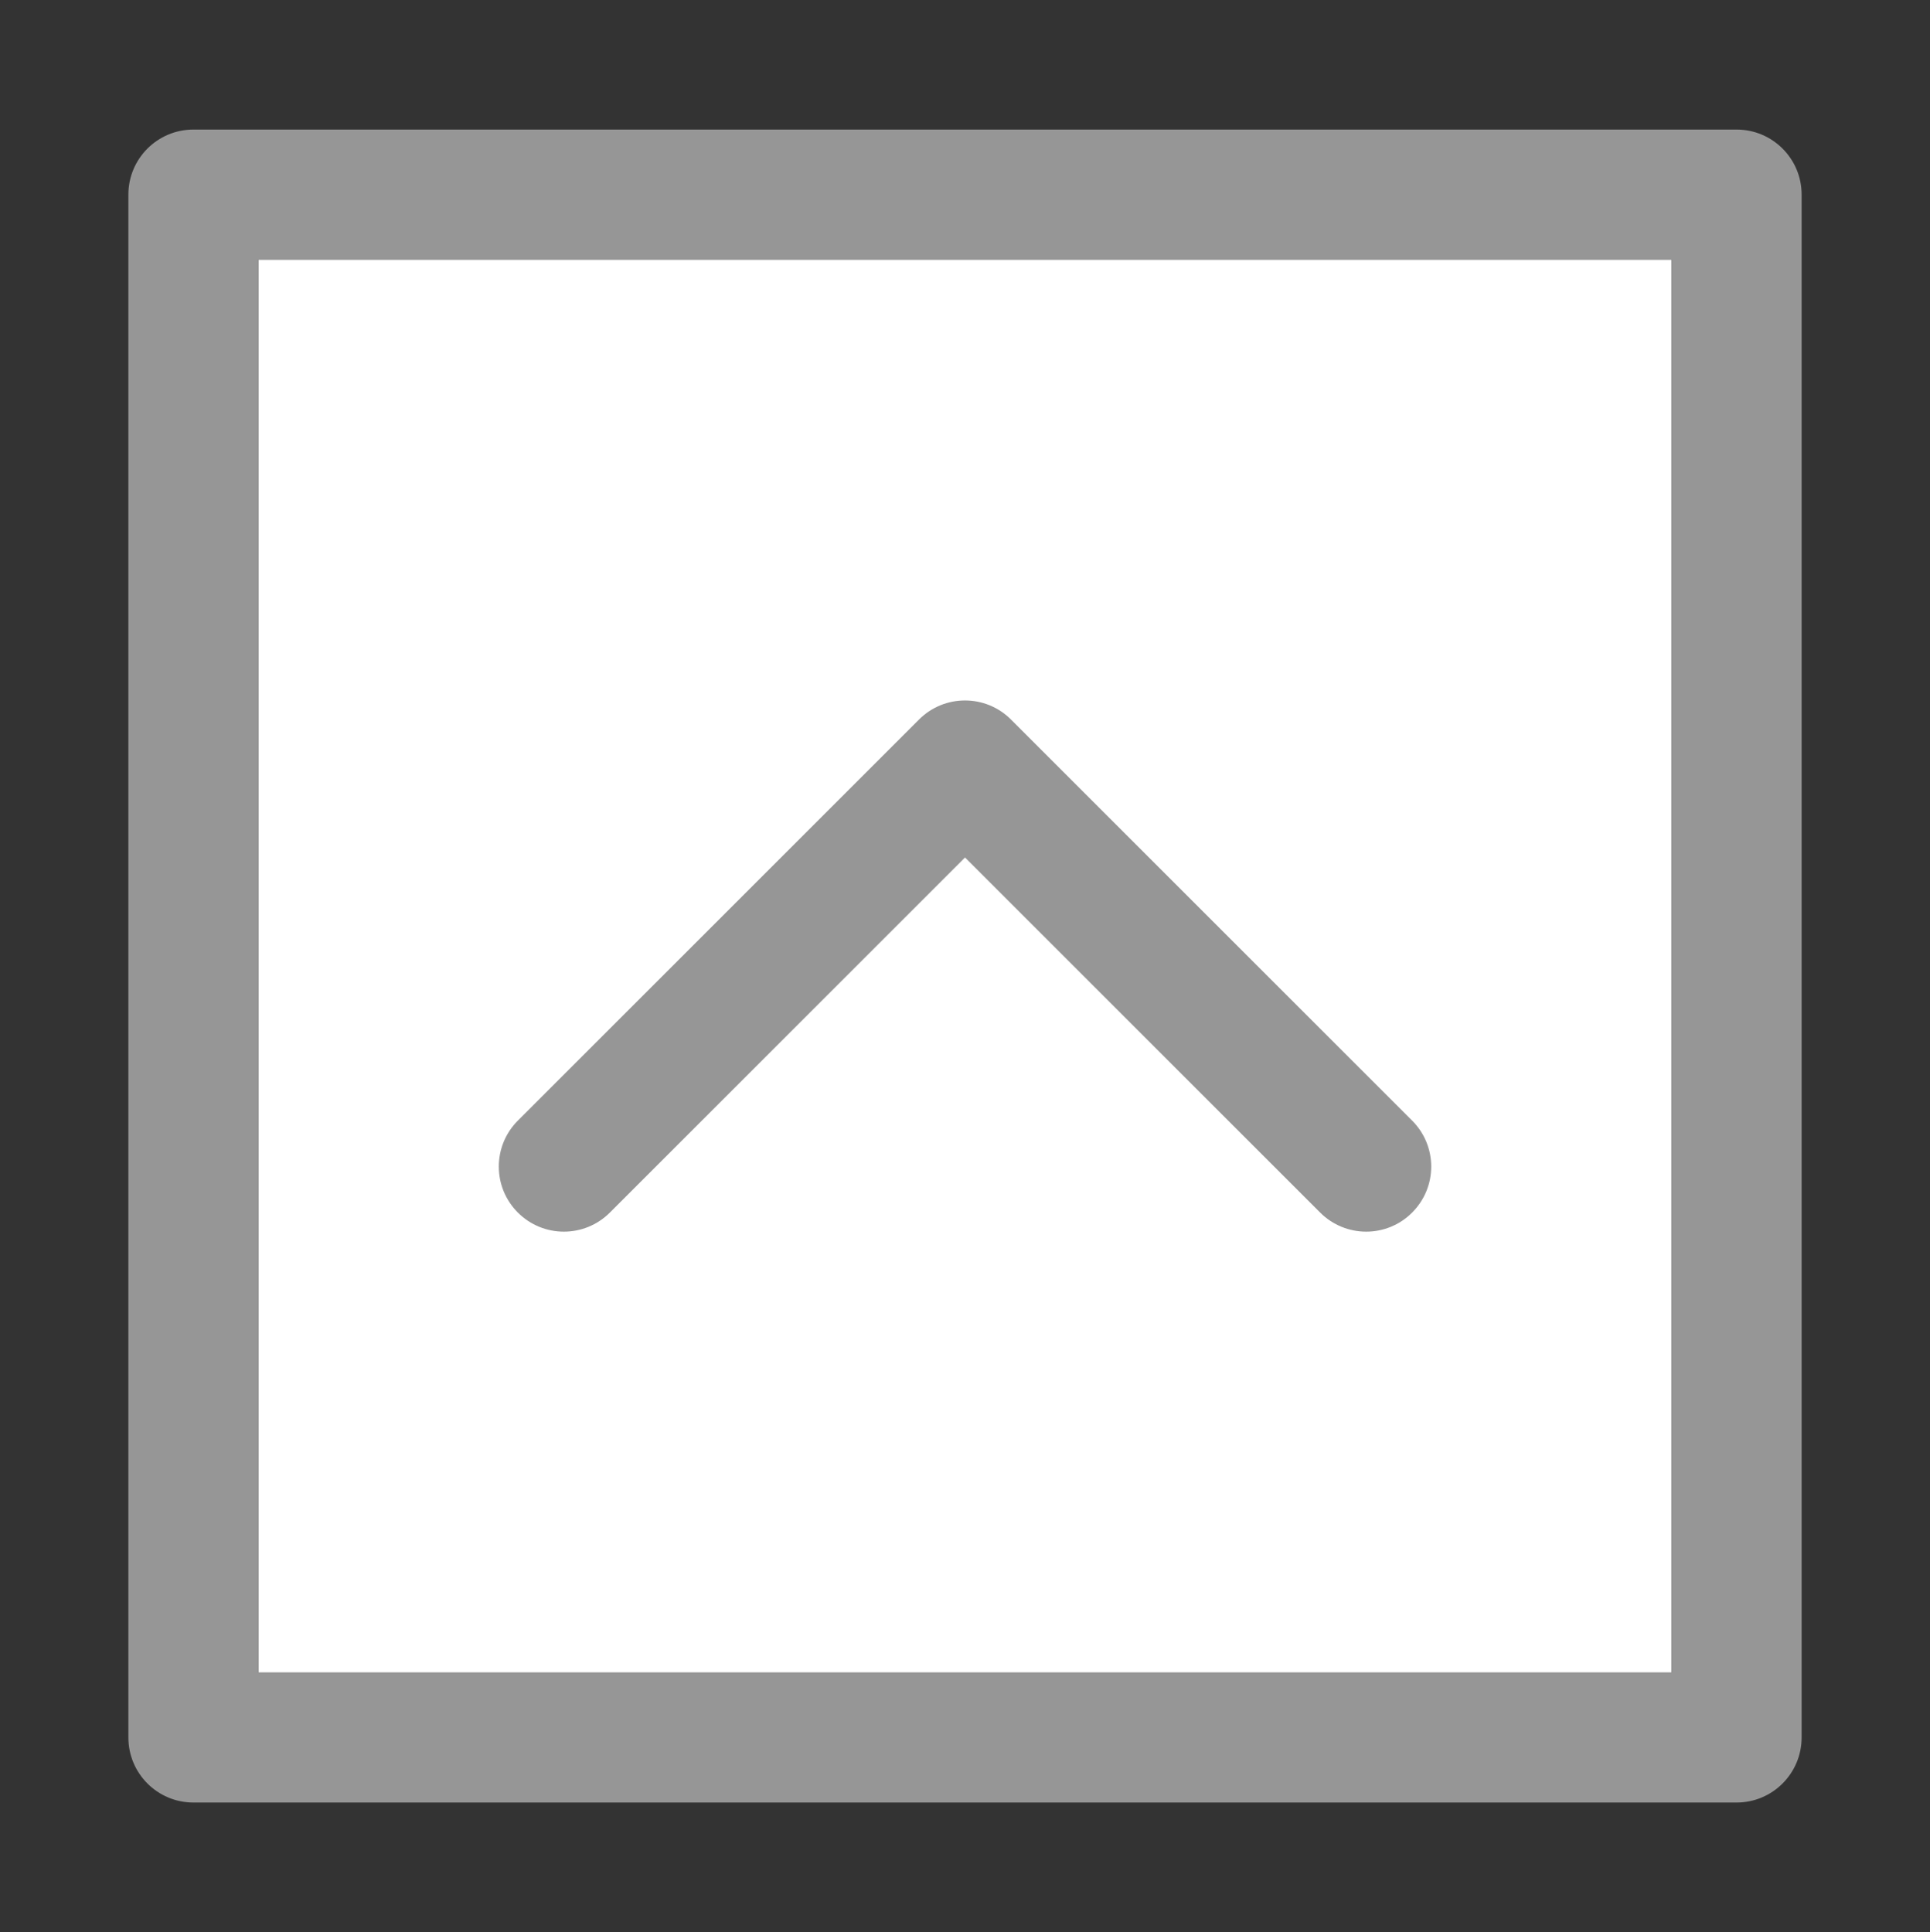
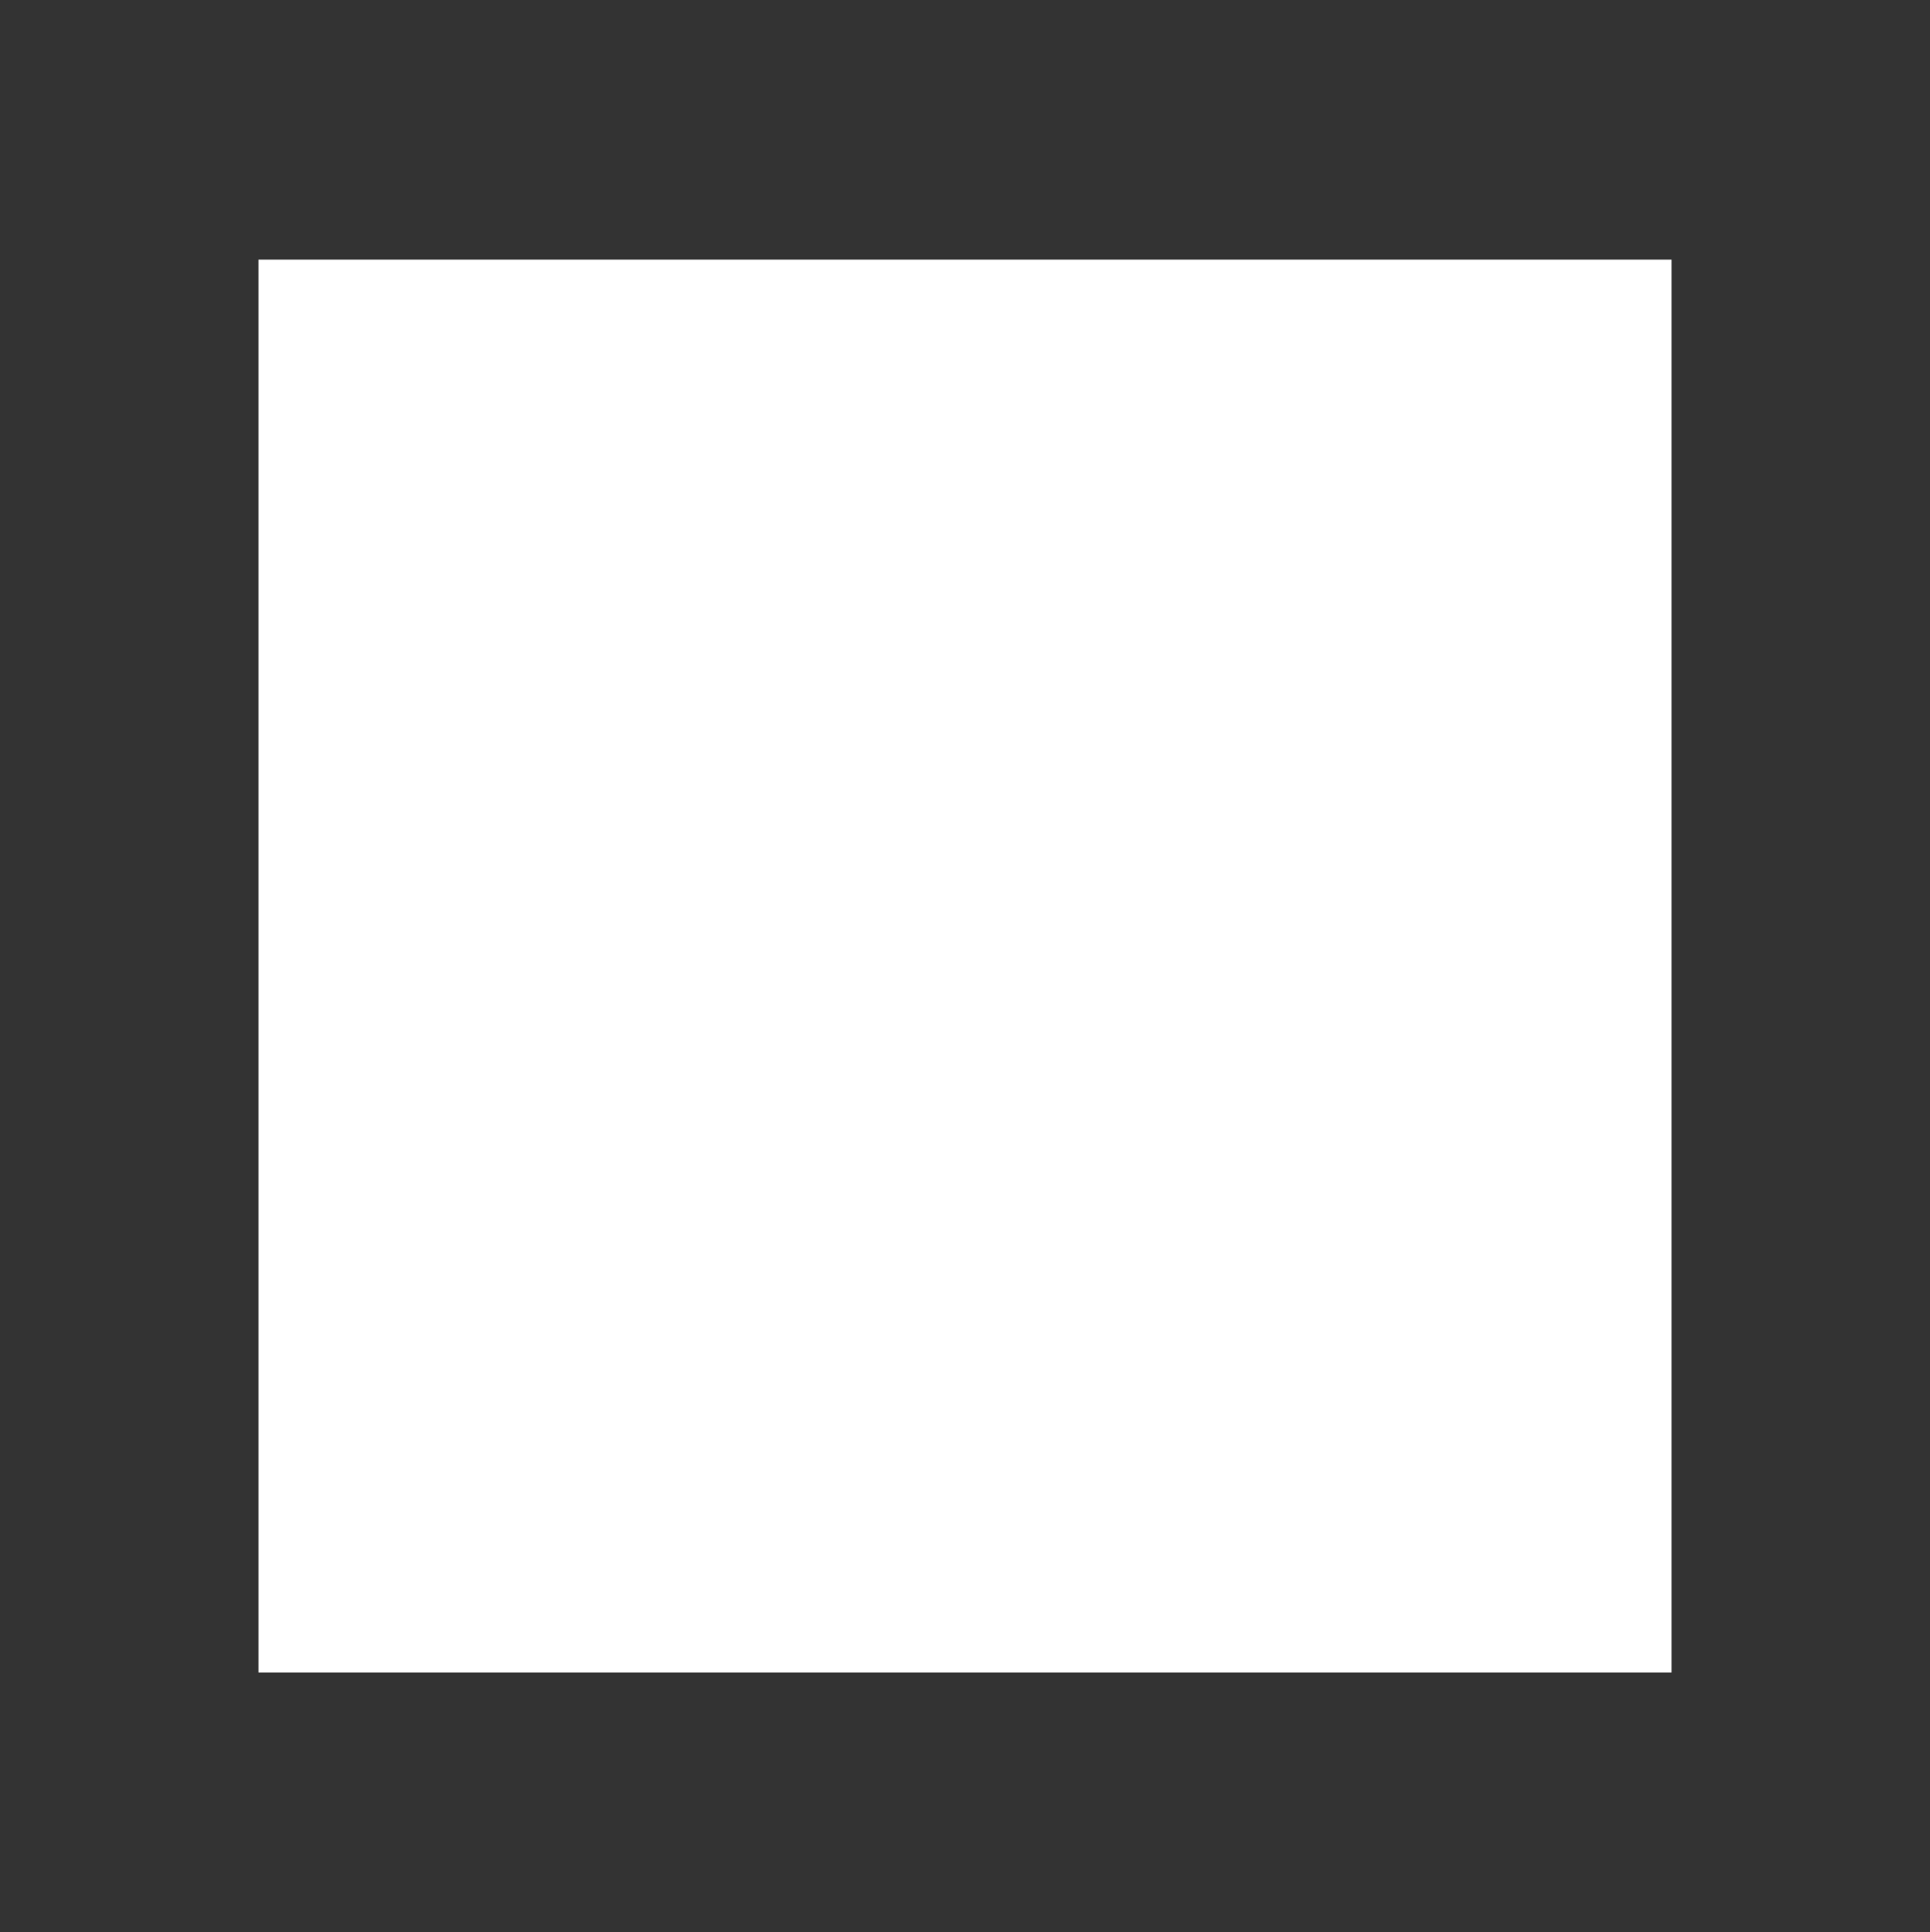
<svg xmlns="http://www.w3.org/2000/svg" version="1.1" id="Layer_1" x="0px" y="0px" width="64px" height="64.08px" viewBox="0 0 64 64.08" enable-background="new 0 0 64 64.08" xml:space="preserve">
  <rect x="0" y="0" width="64" height="64.08" fill="#333333" stroke="none" />
  <polygon fill="#FFFFFF" points="55.43,55.47 8.571,55.47 8.571,8.611 55.43,8.611 55.43,55.47 " />
-   <polygon opacity="0.5" fill="#FFFFFF" enable-background="new    " points="55.43,55.47 8.571,55.47 8.571,8.61 55.43,8.61 " />
  <g>
    <g>
-       <path fill="#969696" d="M57.586,4.297H6.414c-1.192,0-2.157,0.965-2.157,2.157v51.172c0,1.191,0.965,2.157,2.157,2.157h51.172    c1.191,0,2.157-0.966,2.157-2.157V6.454C59.743,5.262,58.777,4.297,57.586,4.297z M55.43,55.47H8.571V8.611H55.43V55.47    L55.43,55.47z" />
-       <path fill="#969696" d="M20.224,40.216L32.001,28.44l11.776,11.776c0.423,0.422,0.976,0.633,1.527,0.633    c0.551,0,1.104-0.211,1.523-0.633c0.844-0.842,0.844-2.207,0-3.05L33.525,23.864c-0.842-0.843-2.208-0.843-3.05,0L17.173,37.166    c-0.843,0.843-0.843,2.208,0,3.05C18.016,41.06,19.381,41.06,20.224,40.216z" />
-     </g>
+       </g>
  </g>
</svg>